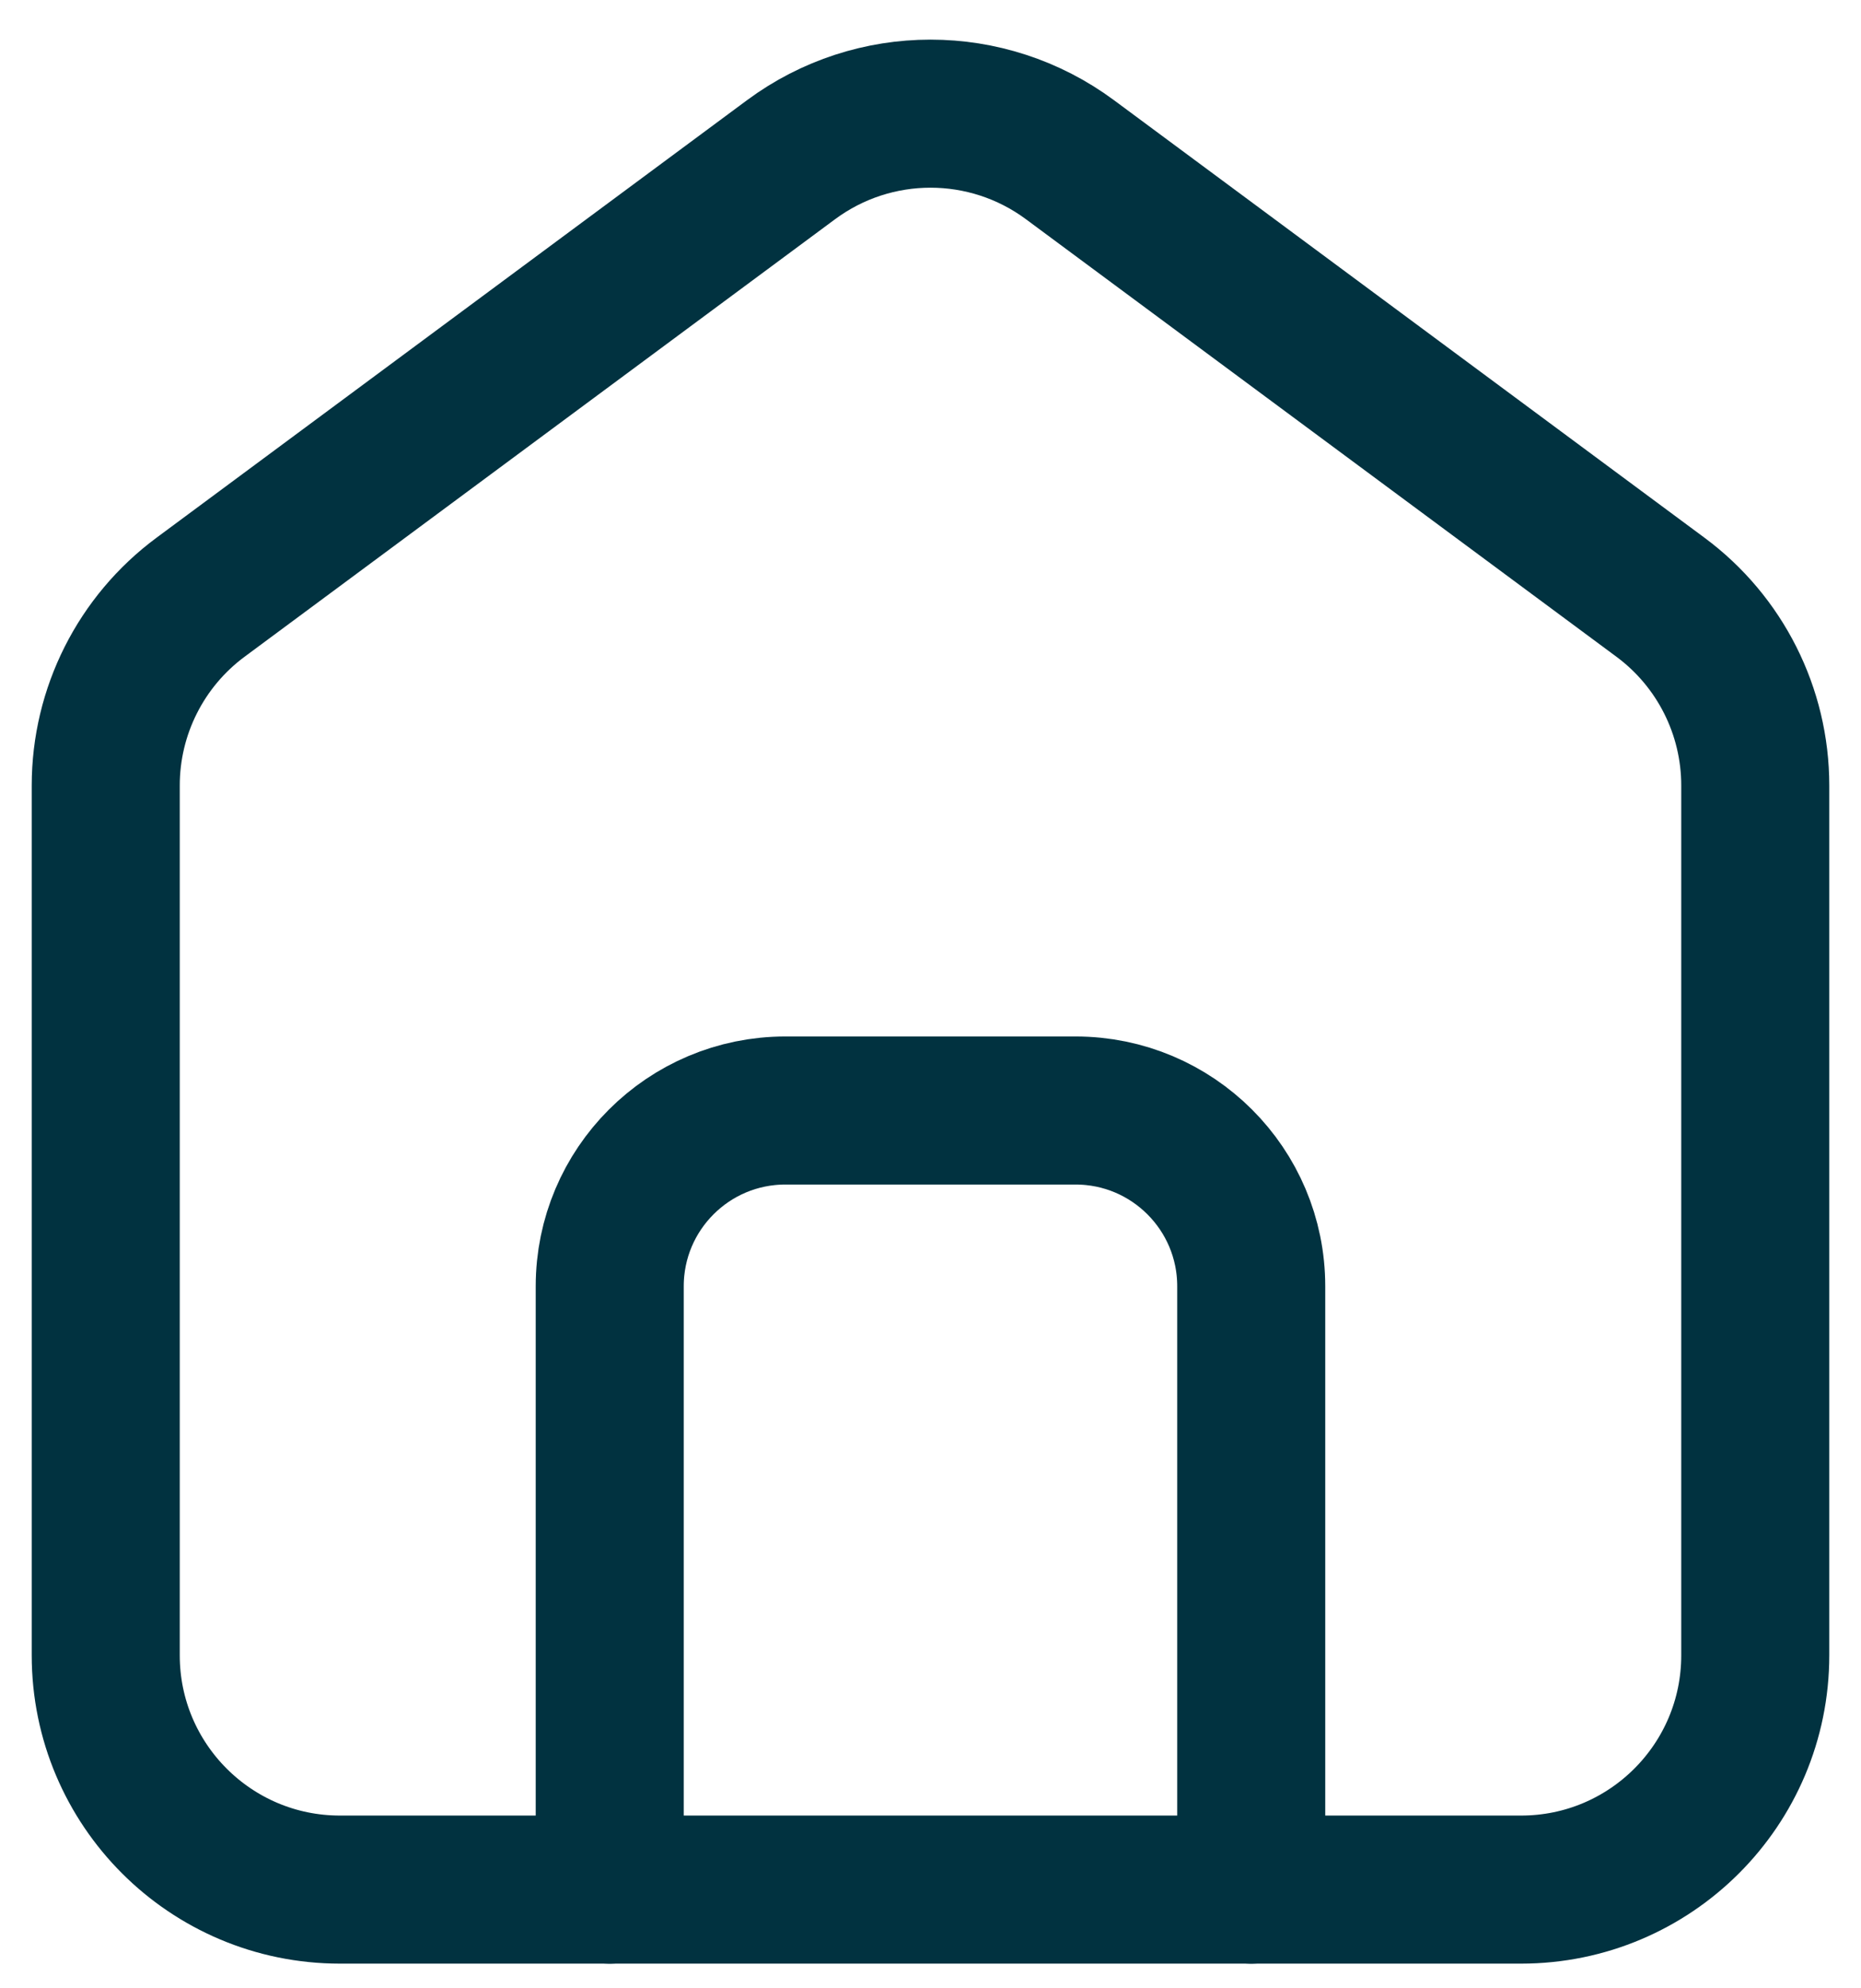
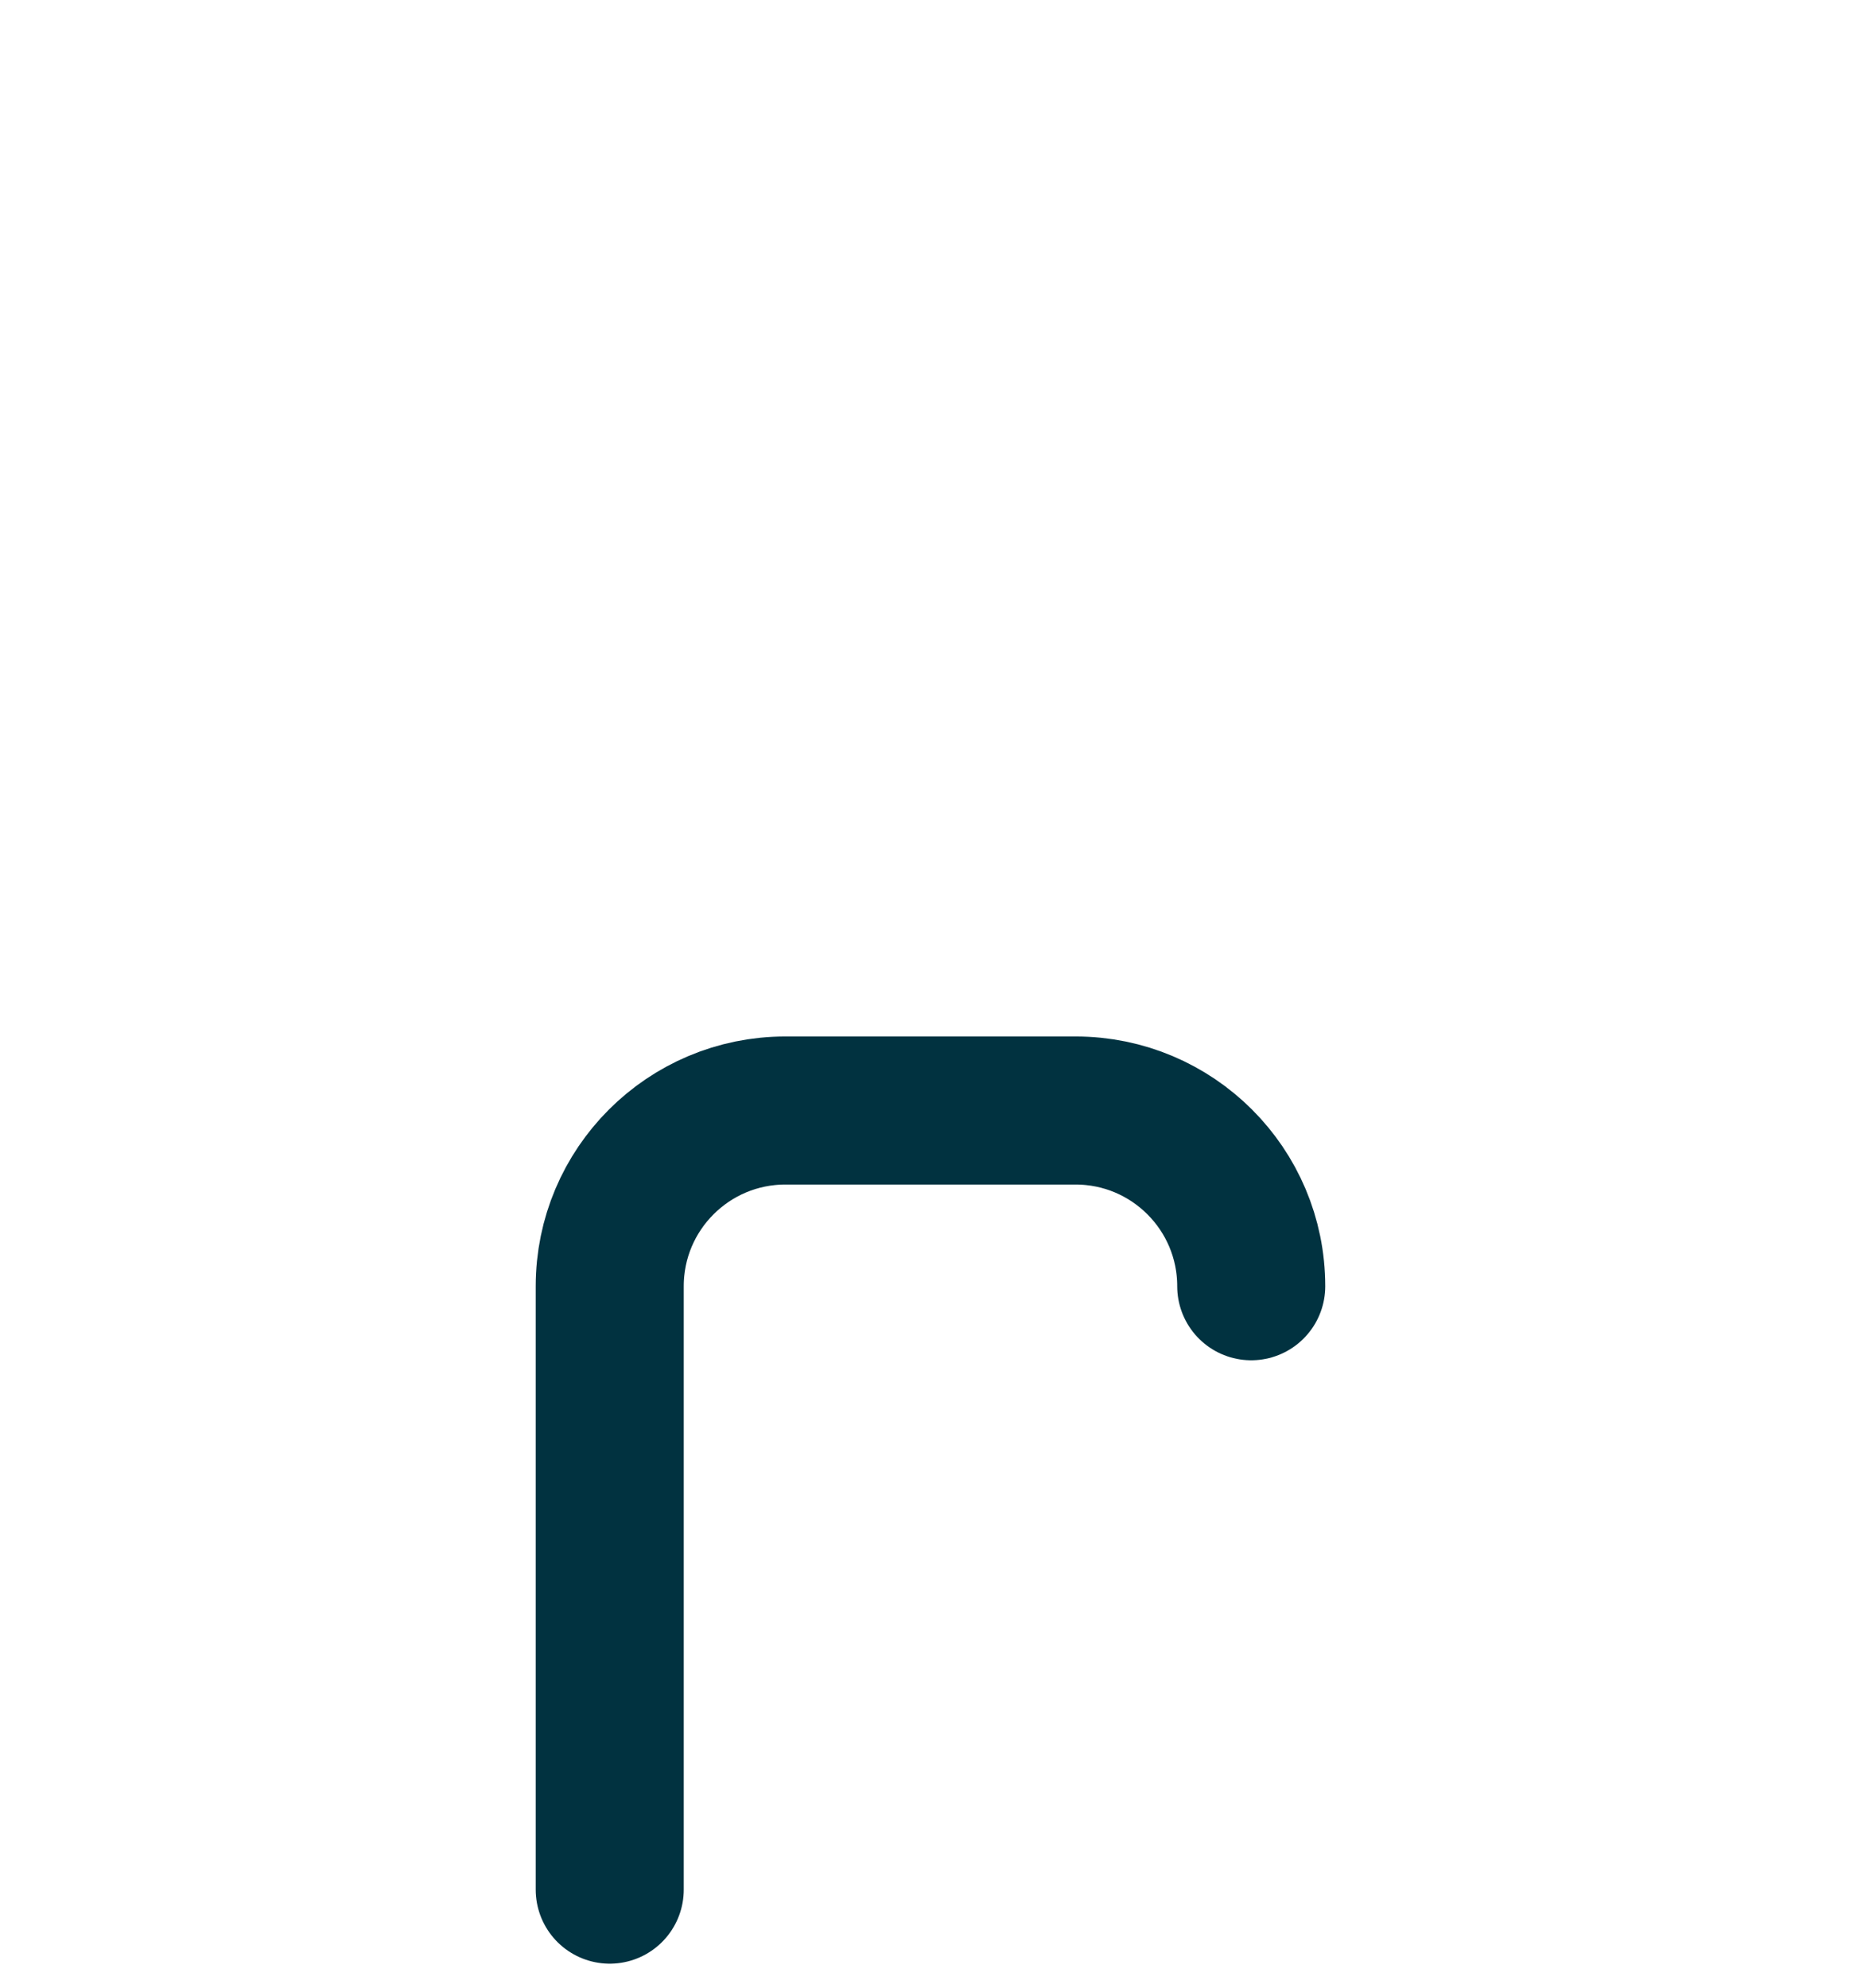
<svg xmlns="http://www.w3.org/2000/svg" width="44" height="47" viewBox="0 0 44 47" fill="none">
  <g id="home">
-     <path id="Vector 1" d="M2.5 39.128V18.567C2.5 16.812 3.332 15.161 4.742 14.117L18.703 3.775C20.662 2.324 23.338 2.324 25.297 3.775L39.258 14.117C40.668 15.161 41.5 16.812 41.5 18.567V39.128C41.5 42.187 39.02 44.666 35.962 44.666H8.038C4.98 44.666 2.5 42.187 2.5 39.128Z" stroke="#013240" stroke-width="3.5" />
-     <path id="Vector 3" d="M14.416 44.667V30.404C14.416 28.11 16.276 26.25 18.57 26.25H25.429C27.723 26.25 29.583 28.11 29.583 30.404V44.667" stroke="#013240" stroke-width="3.5" stroke-linecap="round" />
+     <path id="Vector 3" d="M14.416 44.667V30.404C14.416 28.11 16.276 26.25 18.57 26.25H25.429C27.723 26.25 29.583 28.11 29.583 30.404" stroke="#013240" stroke-width="3.5" stroke-linecap="round" />
  </g>
</svg>